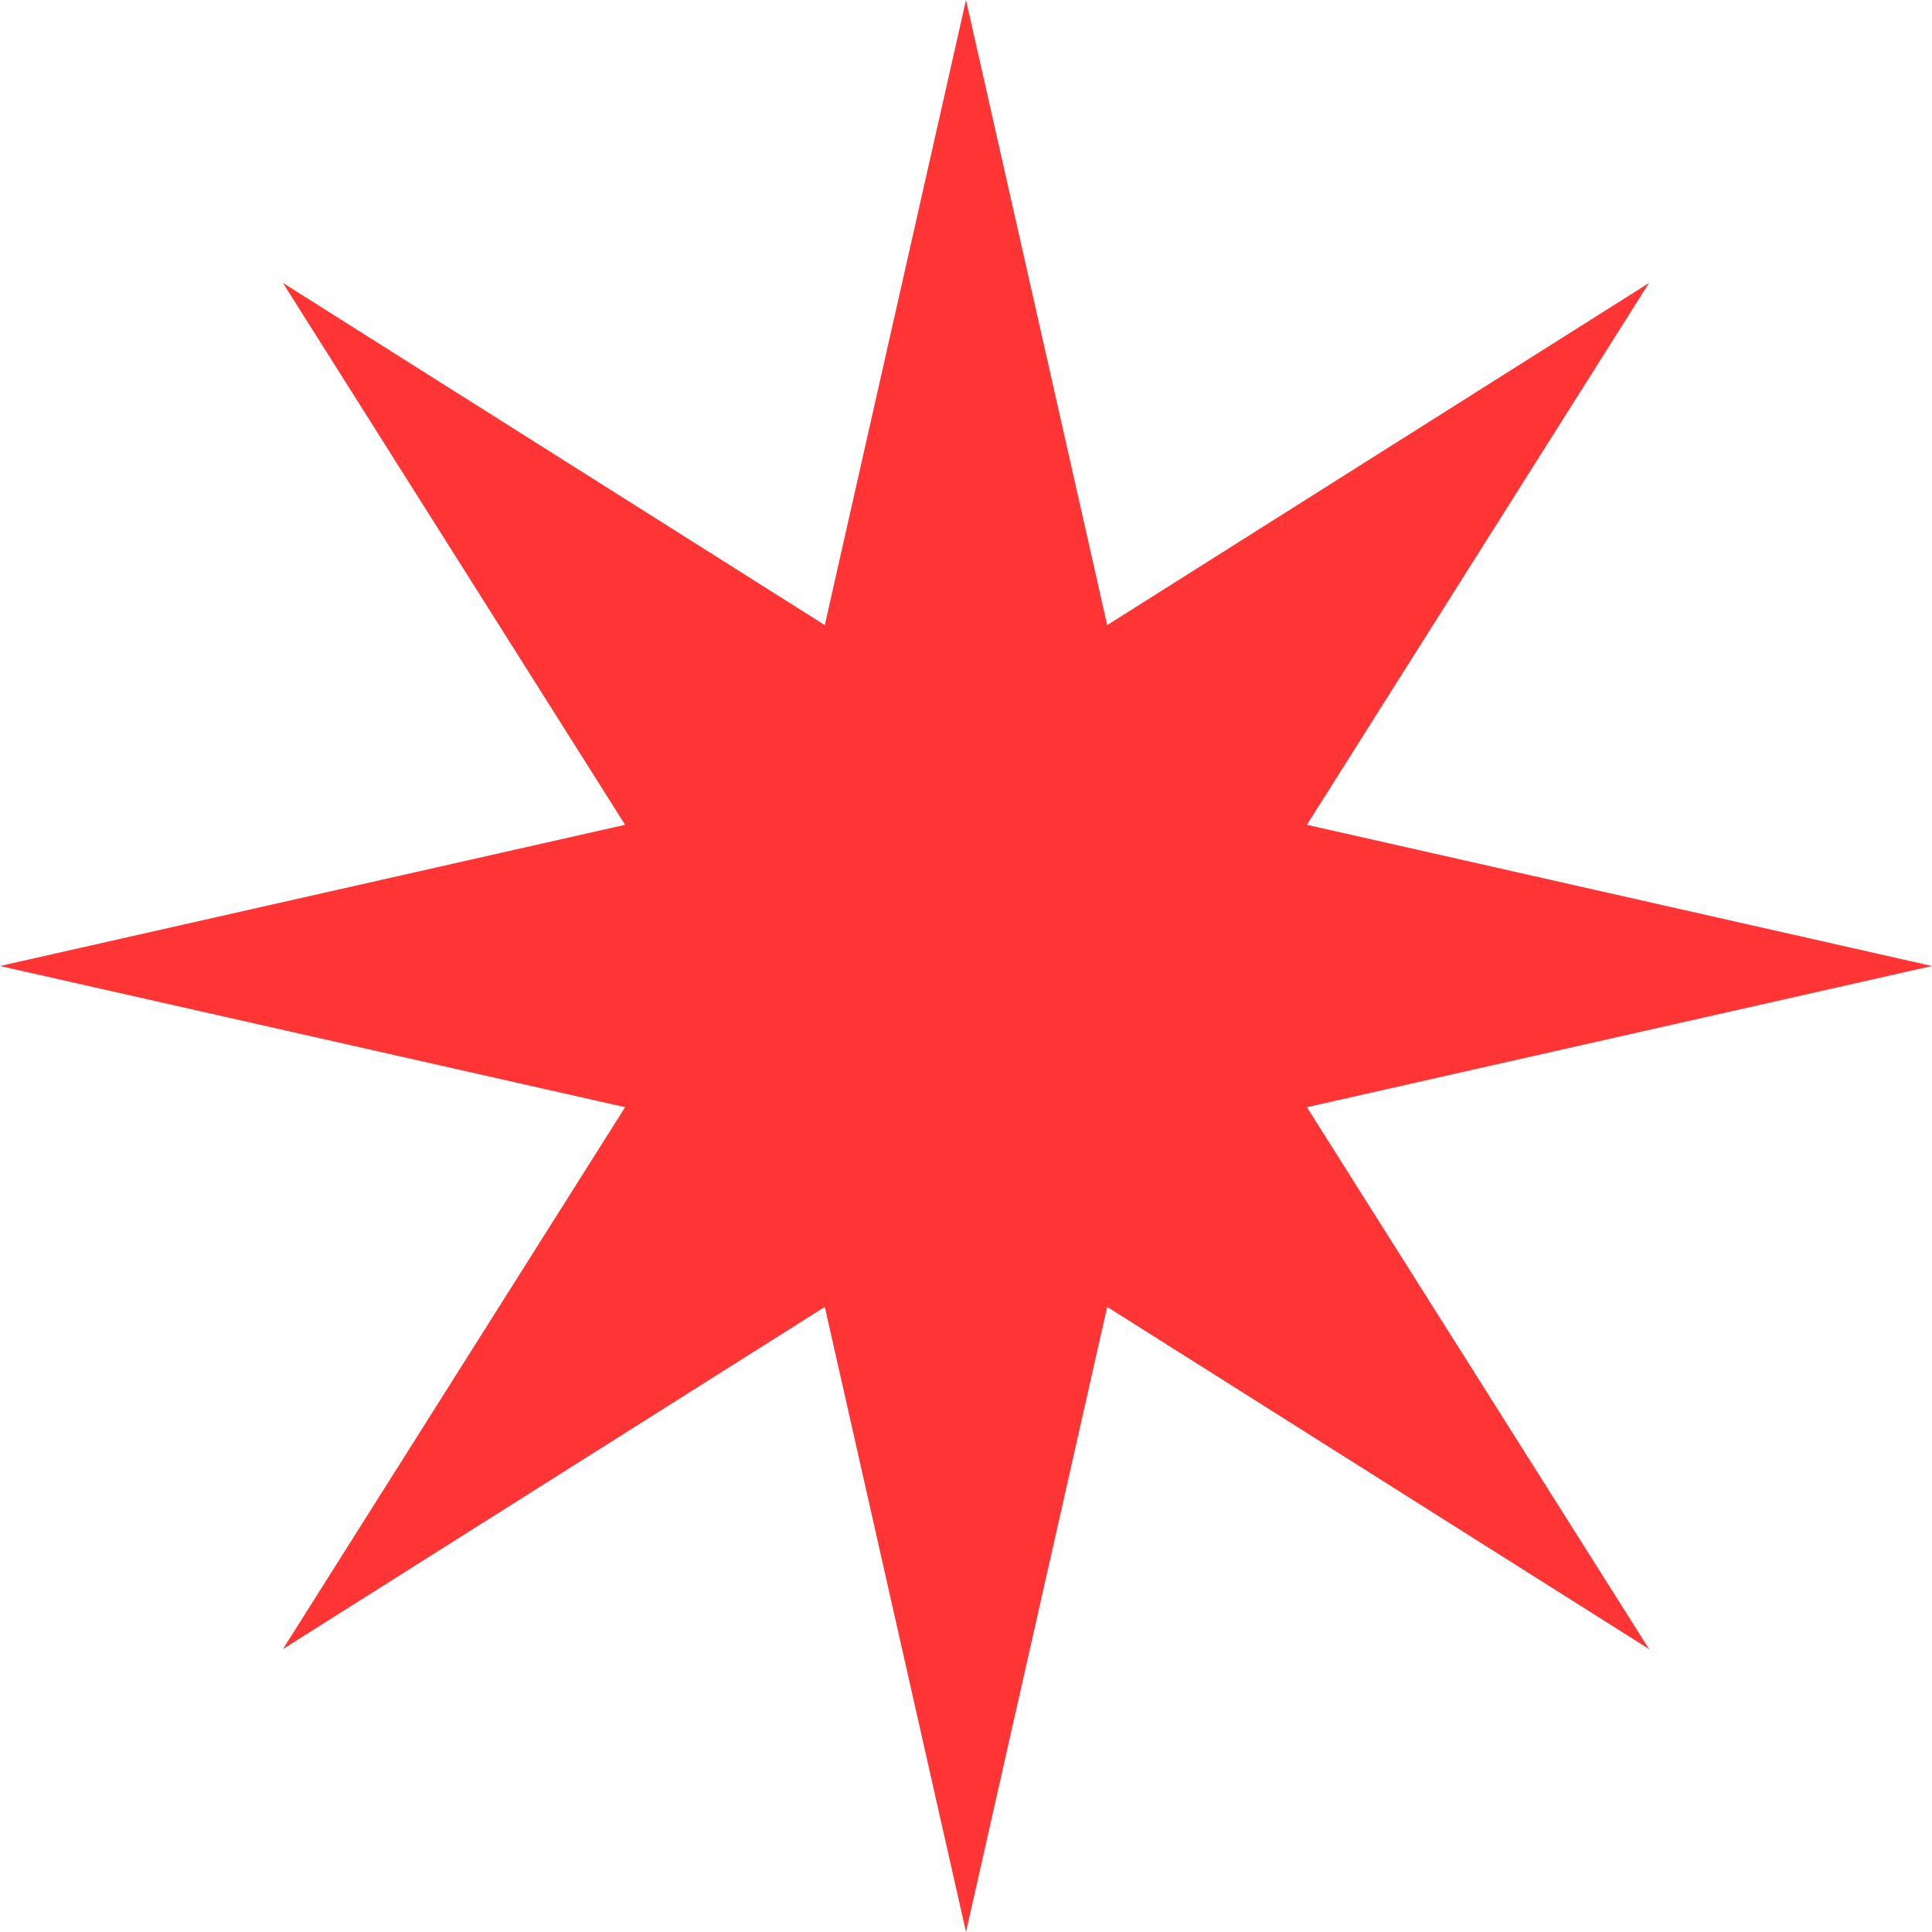
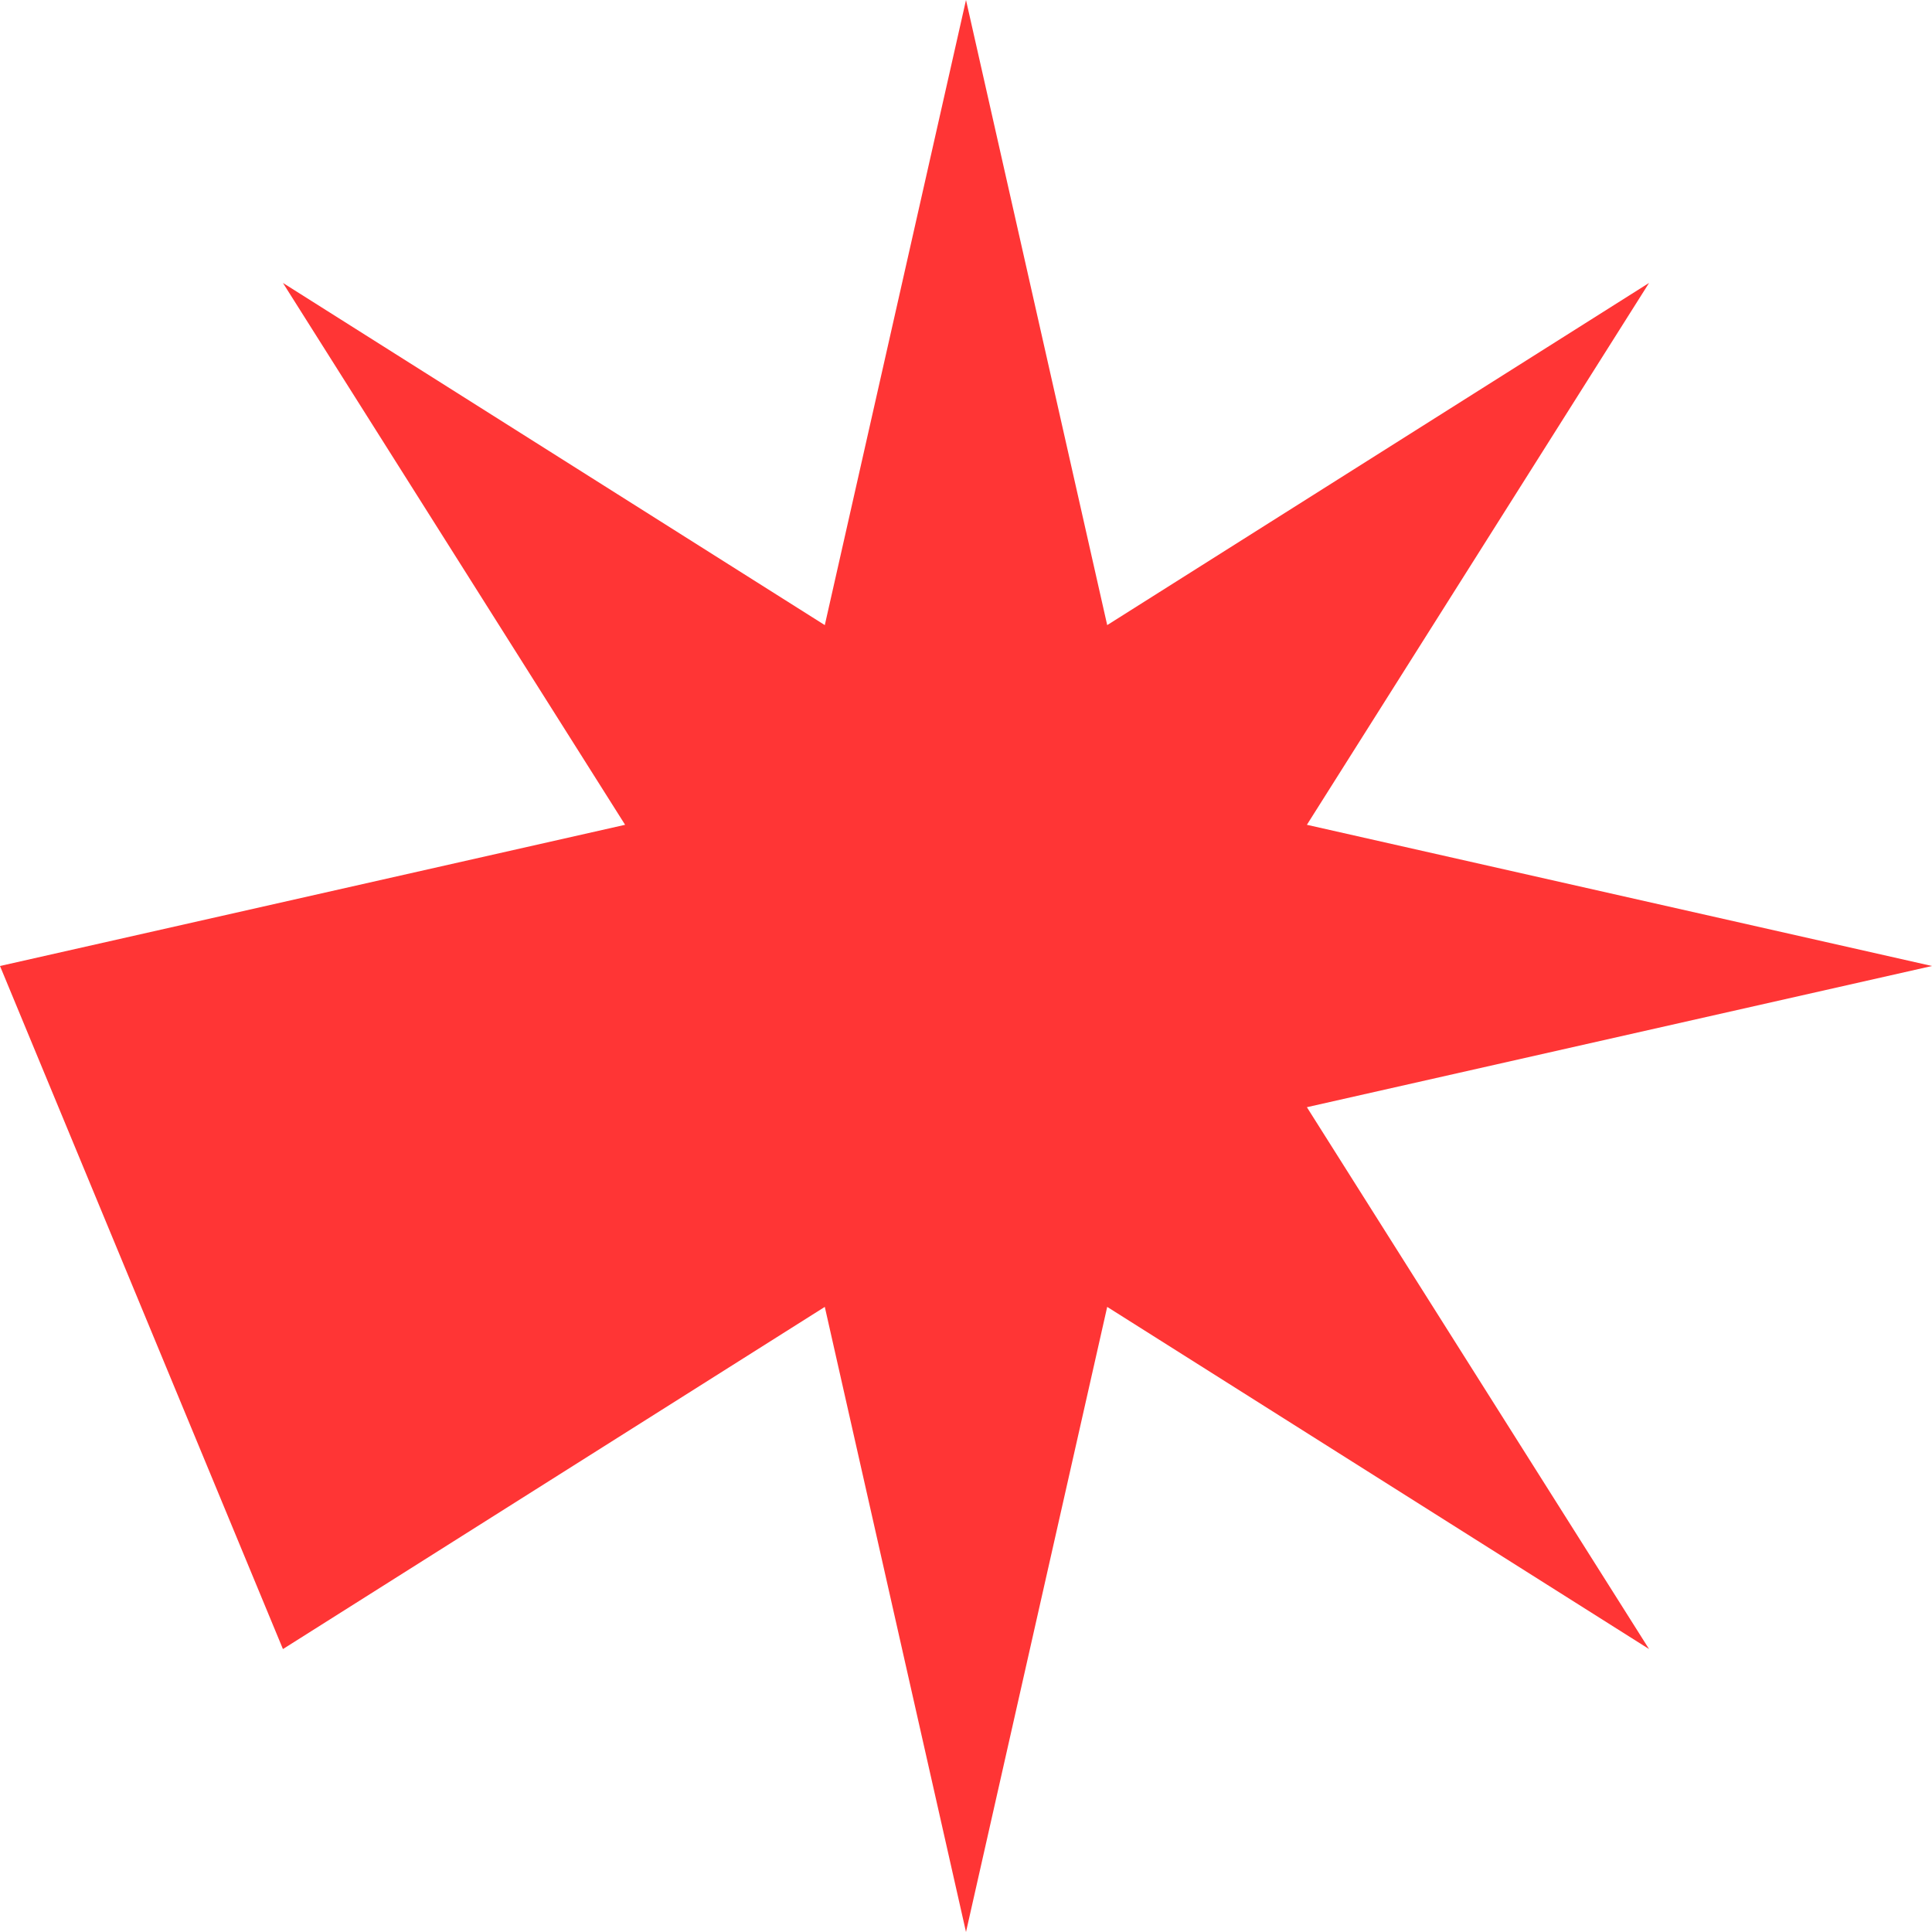
<svg xmlns="http://www.w3.org/2000/svg" width="765" height="765" viewBox="0 0 765 765" fill="none">
-   <path d="M382.5 0L438.411 247.519L652.968 112.032L517.481 326.589L765 382.5L517.481 438.411L652.968 652.968L438.411 517.481L382.5 765L326.589 517.481L112.032 652.968L247.519 438.411L0 382.5L247.519 326.589L112.032 112.032L326.589 247.519L382.5 0Z" fill="#FF3535" />
+   <path d="M382.5 0L438.411 247.519L652.968 112.032L517.481 326.589L765 382.5L517.481 438.411L652.968 652.968L438.411 517.481L382.5 765L326.589 517.481L112.032 652.968L0 382.5L247.519 326.589L112.032 112.032L326.589 247.519L382.5 0Z" fill="#FF3535" />
</svg>